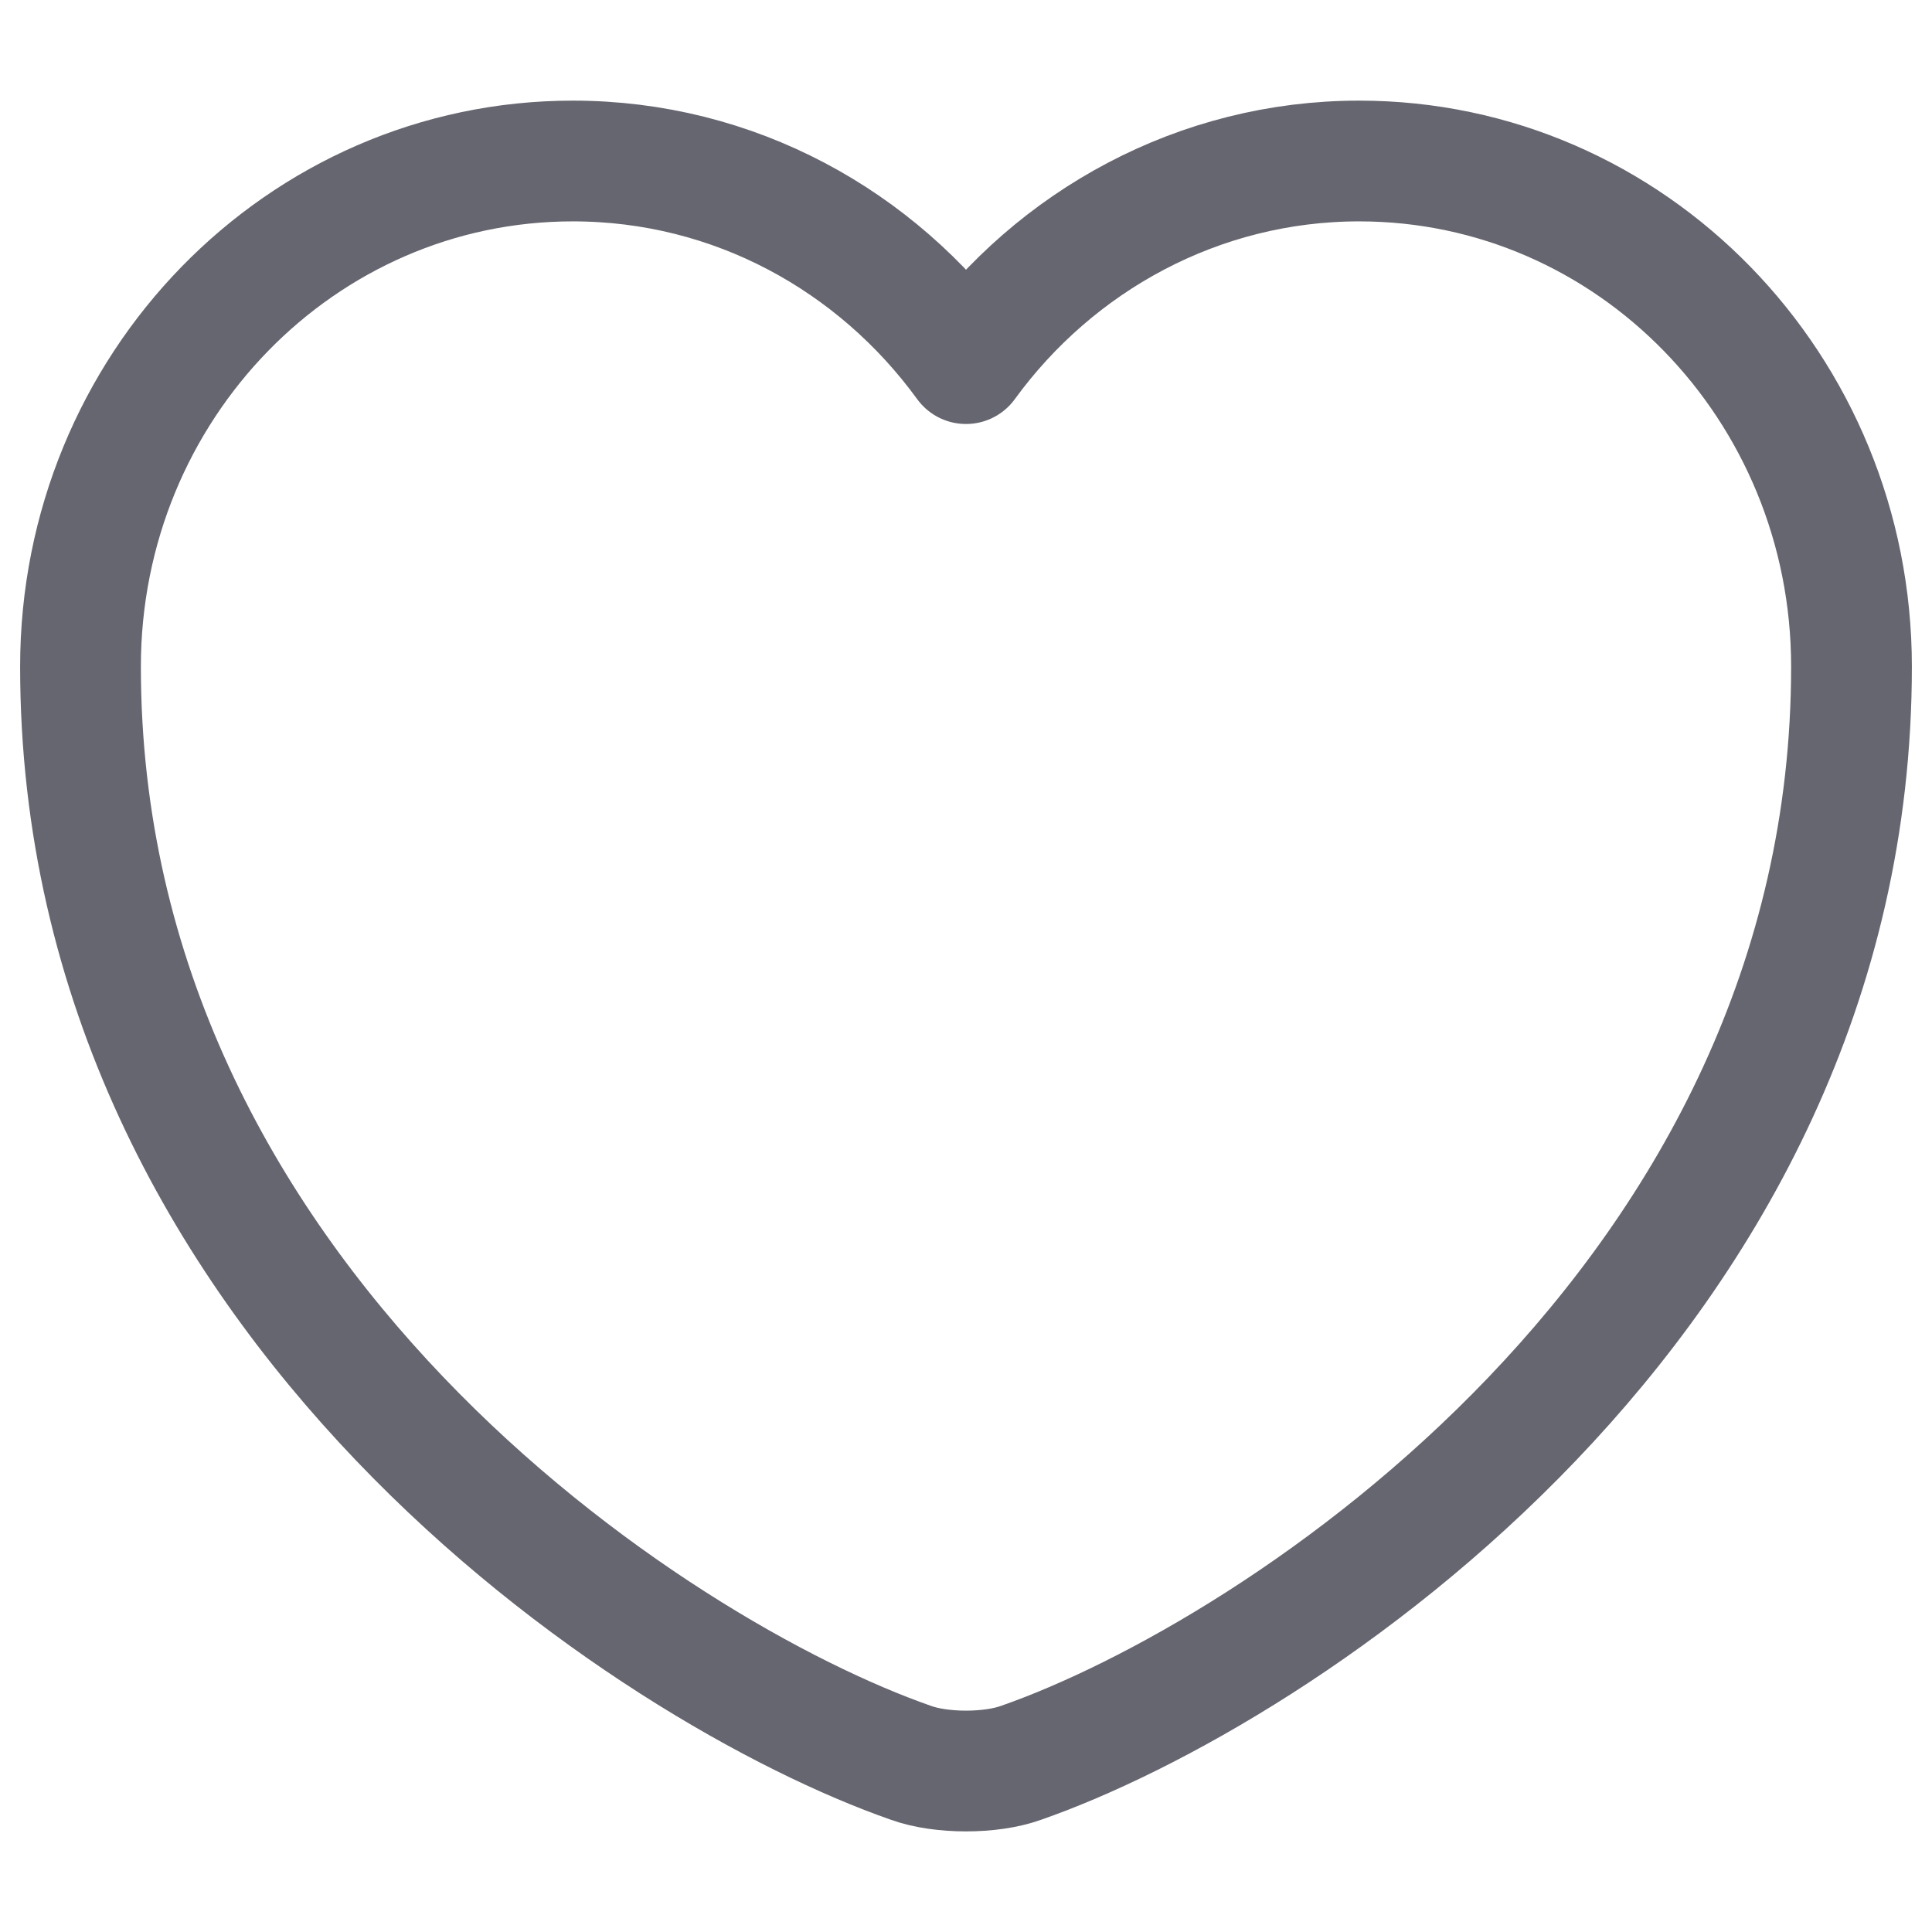
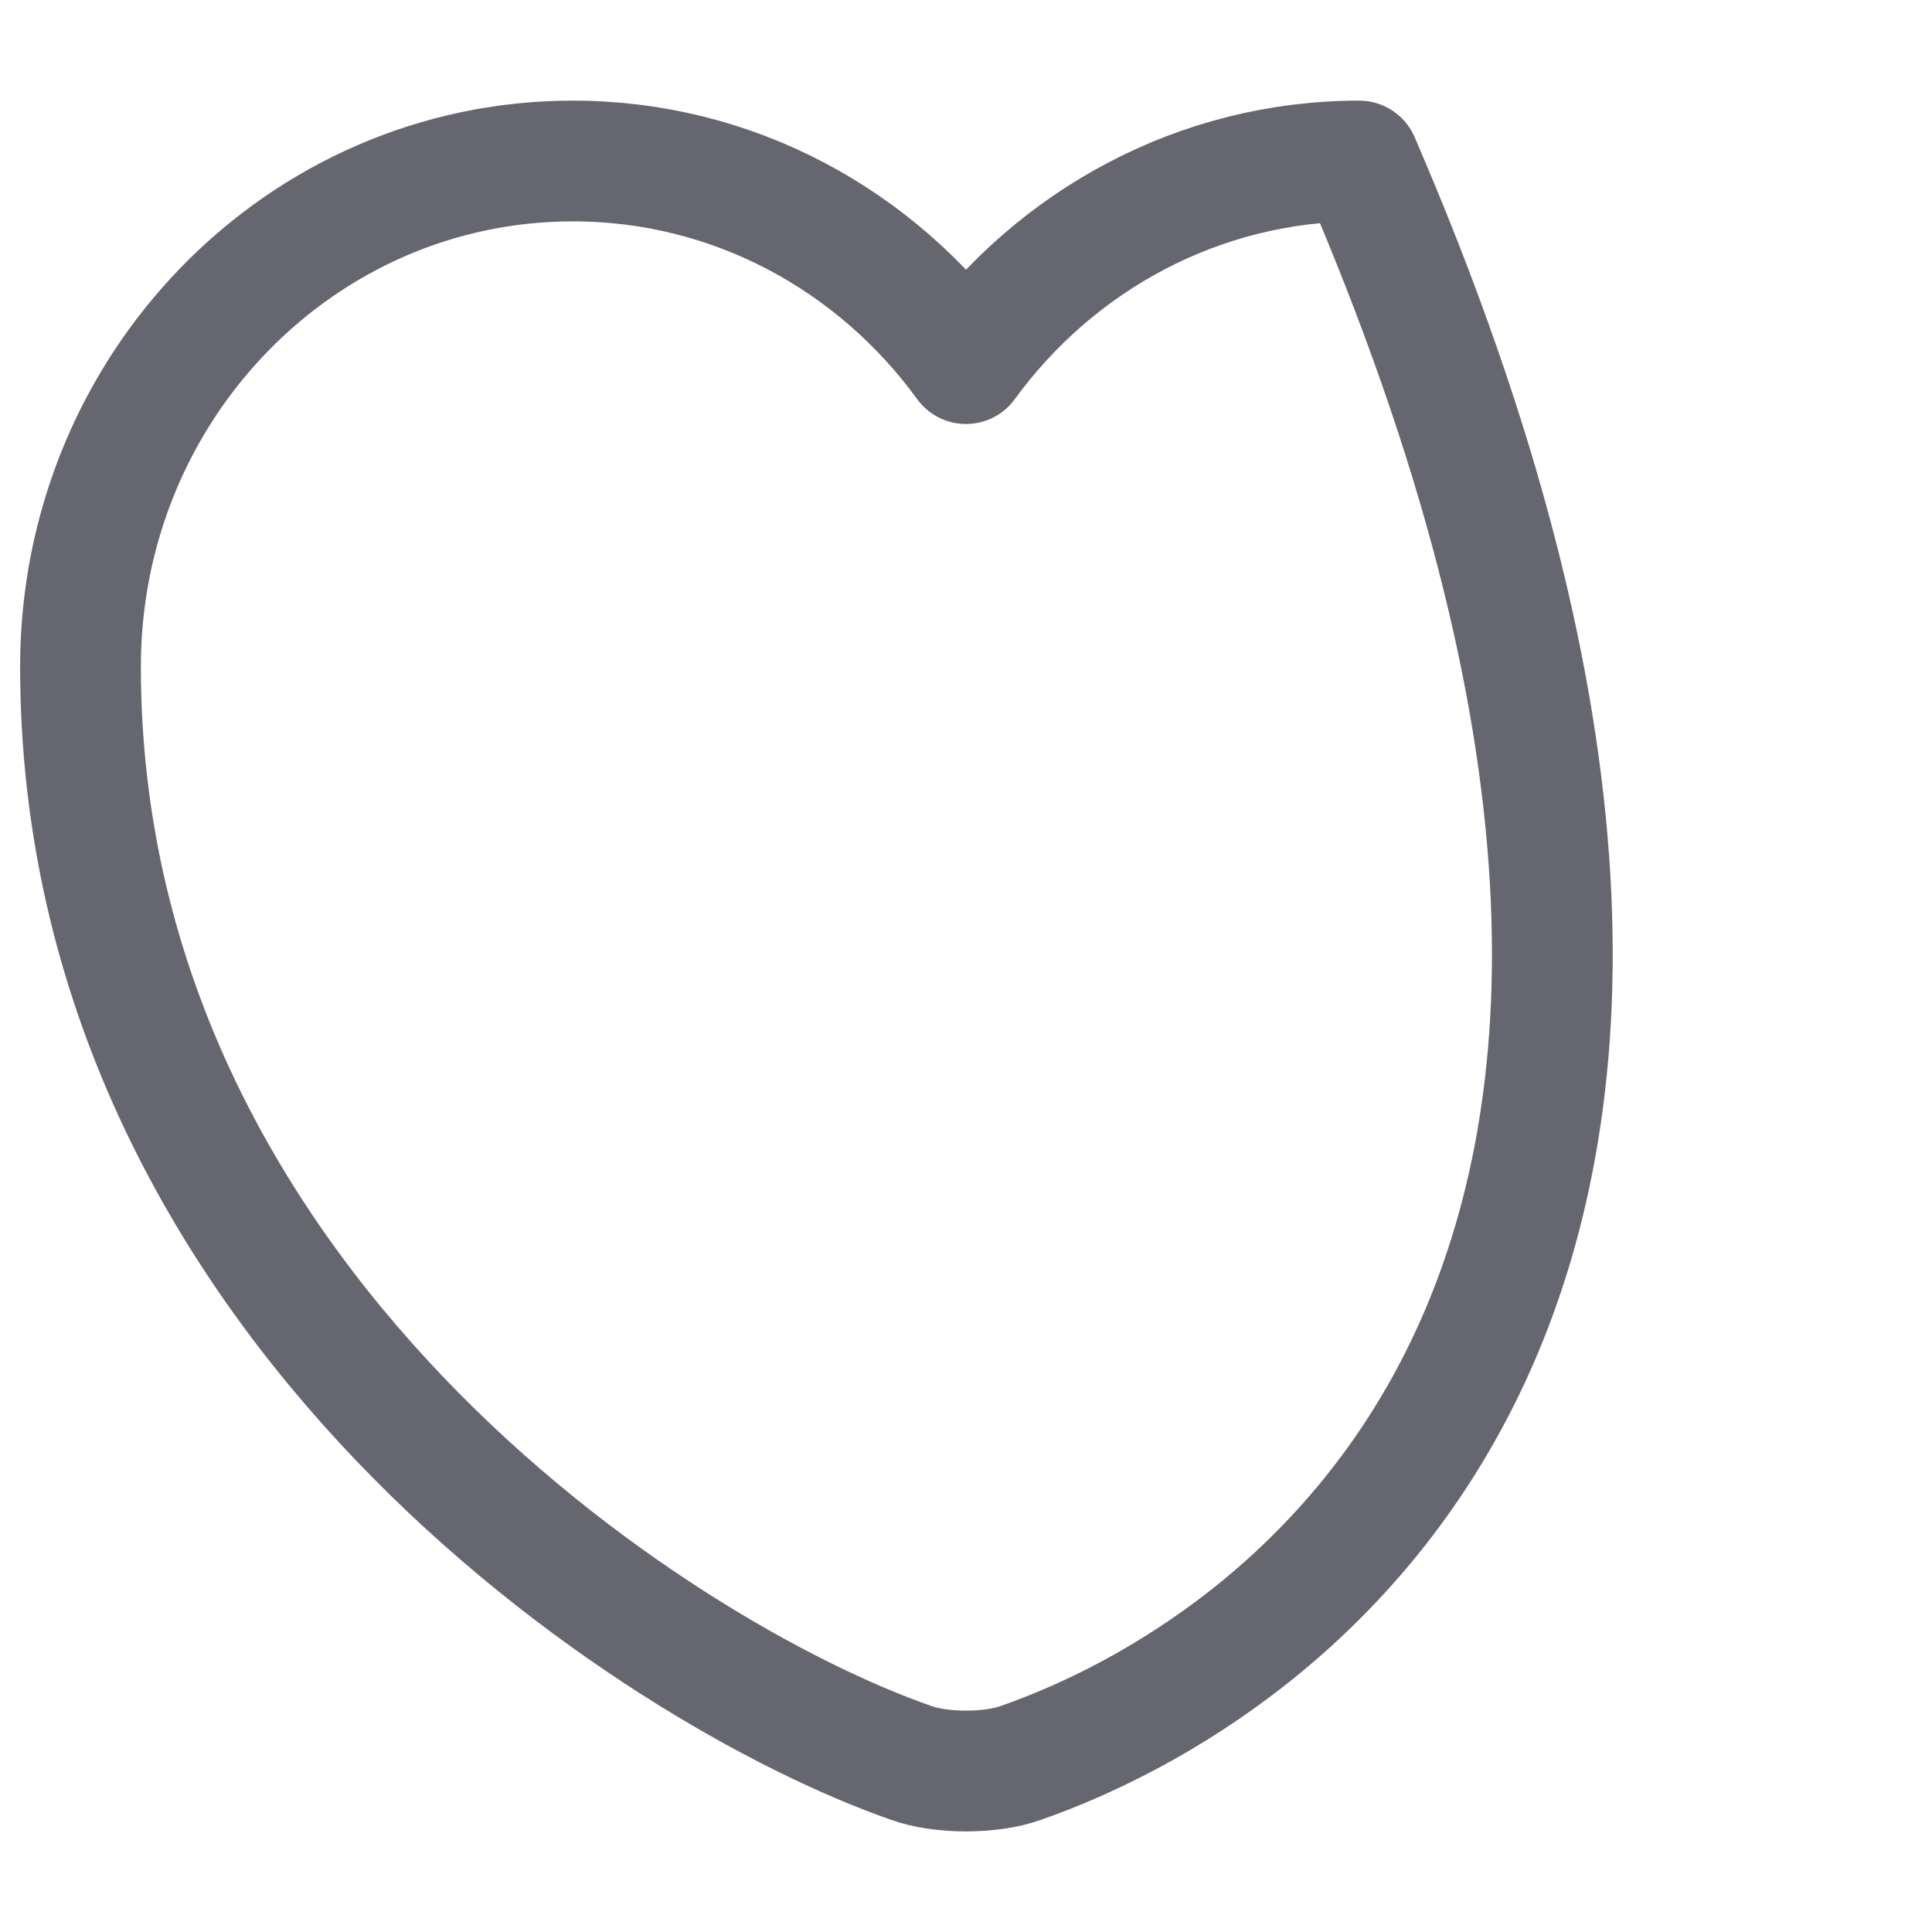
<svg xmlns="http://www.w3.org/2000/svg" width="24" height="24" viewBox="0 0 24 24" fill="none">
-   <path d="M12.682 21.899C12.308 22.034 11.692 22.034 11.318 21.899C8.128 20.787 1 16.146 1 8.281C1 4.809 3.739 2 7.116 2C9.118 2 10.889 2.989 12 4.517C13.111 2.989 14.893 2 16.884 2C20.261 2 23 4.809 23 8.281C23 16.146 15.872 20.787 12.682 21.899Z" stroke="#666670" stroke-width="1.5" stroke-linecap="round" stroke-linejoin="round" />
+   <path d="M12.682 21.899C12.308 22.034 11.692 22.034 11.318 21.899C8.128 20.787 1 16.146 1 8.281C1 4.809 3.739 2 7.116 2C9.118 2 10.889 2.989 12 4.517C13.111 2.989 14.893 2 16.884 2C23 16.146 15.872 20.787 12.682 21.899Z" stroke="#666670" stroke-width="1.5" stroke-linecap="round" stroke-linejoin="round" />
</svg>